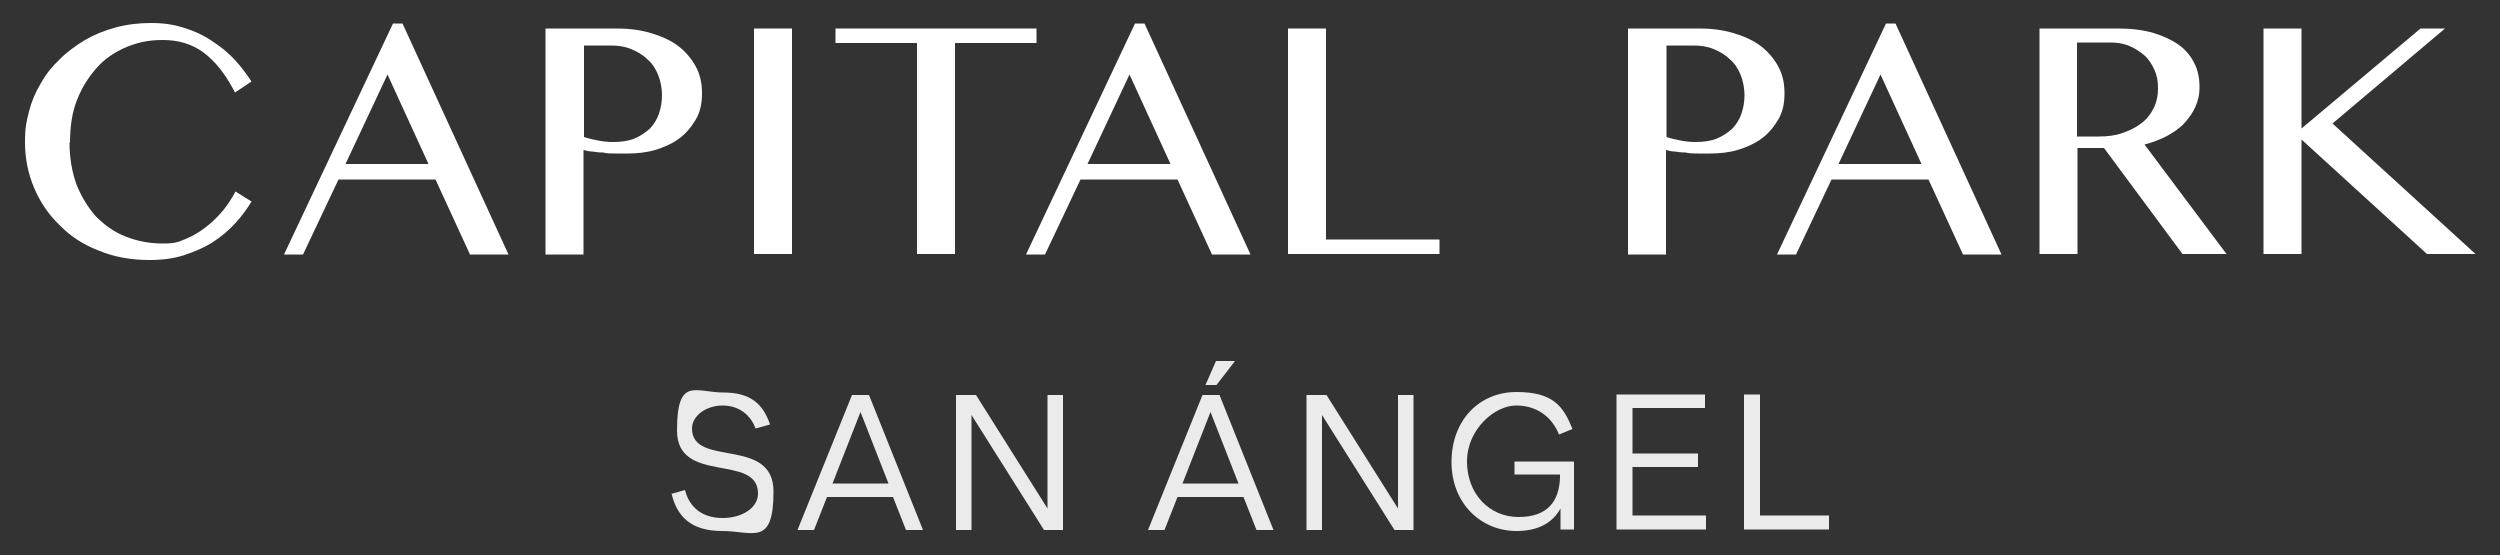
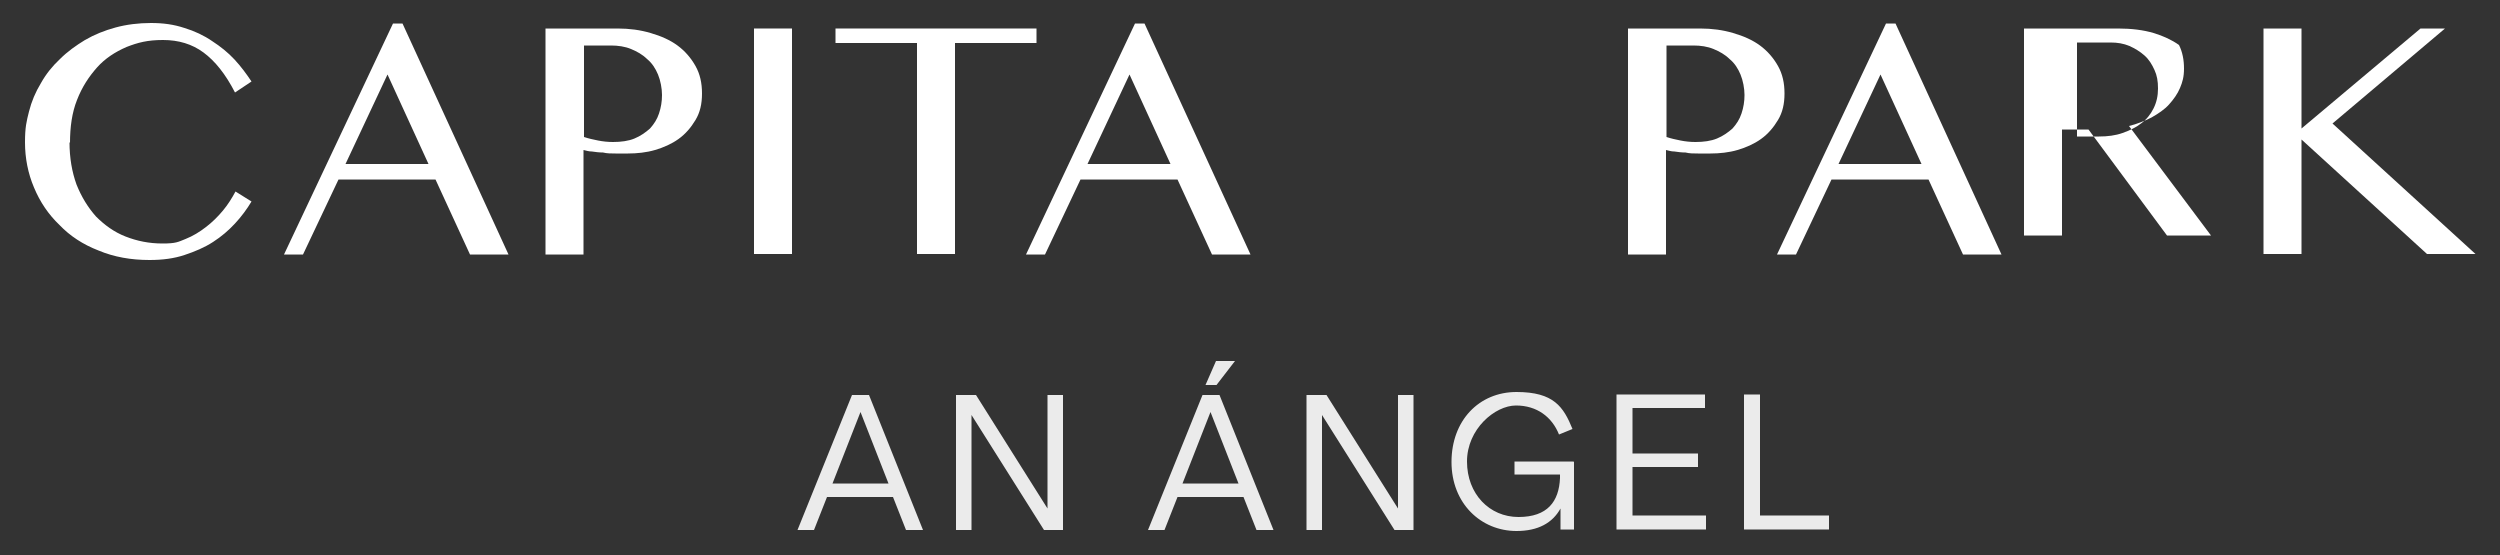
<svg xmlns="http://www.w3.org/2000/svg" id="Layer_1" version="1.1" viewBox="0 0 500 111">
  <rect x="0" y="0" width="500" height="111" fill="#333333" stroke="none" />
  <defs>
    <style>
      .st0 {
        fill: #fff;
      }

      .st1 {
        opacity: .9;
      }
    </style>
  </defs>
  <g>
    <path class="st0" d="M13.9,28.4c0,3.2.5,6,1.4,8.5,1,2.5,2.3,4.6,3.9,6.4,1.7,1.7,3.6,3.1,5.9,4,2.3.9,4.7,1.4,7.4,1.4s3.1-.3,4.6-.9c1.5-.6,2.8-1.4,4.1-2.4s2.4-2.1,3.4-3.3c1-1.2,1.8-2.5,2.5-3.8l3.2,2c-.9,1.5-2,3-3.3,4.4-1.3,1.4-2.7,2.6-4.4,3.7s-3.6,1.9-5.7,2.6-4.4,1-7,1c-3.7,0-7.1-.6-10.2-1.9-3.1-1.2-5.7-2.9-7.8-5.1-2.2-2.1-3.9-4.6-5.1-7.5-1.2-2.8-1.8-5.9-1.8-9s.3-4.2.8-6.2c.5-2,1.3-3.9,2.4-5.7,1-1.8,2.3-3.4,3.8-4.8,1.5-1.5,3.2-2.7,5-3.8,1.9-1.1,3.9-1.9,6.1-2.5,2.2-.6,4.6-.9,7.1-.9s4.6.3,6.7,1c2,.6,3.9,1.5,5.5,2.6,1.7,1.1,3.2,2.3,4.5,3.7,1.3,1.4,2.4,2.9,3.4,4.4l-3.3,2.2c-1.9-3.7-4-6.3-6.3-8-2.3-1.7-5-2.5-8.1-2.5s-5,.5-7.3,1.4c-2.3,1-4.3,2.3-5.9,4.1s-3,3.9-4,6.5c-1,2.5-1.4,5.4-1.4,8.6Z" />
    <path class="st0" d="M80.5,4.7l21.2,46.2h-7.7l-6.9-15h-19.4l-7.1,15h-3.8L78.6,4.7h1.9ZM69.1,32.8h16.6l-8.2-17.9-8.4,17.9Z" />
    <path class="st0" d="M109.2,5.7h14.3c2.4,0,4.6.3,6.6.9,2.1.6,3.9,1.4,5.4,2.5,1.5,1.1,2.7,2.5,3.6,4.1.9,1.6,1.3,3.4,1.3,5.5s-.4,3.8-1.3,5.3-2,2.8-3.4,3.8c-1.4,1-3,1.7-4.7,2.2s-3.6.7-5.4.7-1.6,0-2.5,0-1.7,0-2.5-.2c-.8,0-1.5-.1-2.2-.2-.7,0-1.2-.2-1.7-.3v20.9h-7.6V5.7ZM116.8,27.4c.9.3,1.8.5,2.8.7,1,.2,2,.3,3,.3,1.6,0,3.1-.2,4.3-.7,1.2-.5,2.2-1.2,3.1-2,.8-.9,1.4-1.8,1.8-3s.6-2.4.6-3.7-.3-2.9-.8-4.1c-.5-1.2-1.2-2.3-2.2-3.1-.9-.9-2-1.5-3.2-2s-2.6-.7-4-.7h-5.4v18.4Z" />
    <path class="st0" d="M150.8,5.7h7.6v45.1h-7.6V5.7Z" />
    <path class="st0" d="M207.3,5.7v2.9h-16.3v42.2h-7.6V8.6h-16.3v-2.9h40.3Z" />
    <path class="st0" d="M228.9,4.7l21.2,46.2h-7.7l-6.9-15h-19.4l-7.1,15h-3.8l21.8-46.2h1.9ZM217.5,32.8h16.6l-8.2-17.9-8.4,17.9Z" />
-     <path class="st0" d="M257.6,5.7h7.6v42.2h22.7v2.9h-30.3V5.7Z" />
    <path class="st0" d="M325.7,5.7h14.3c2.4,0,4.6.3,6.6.9,2.1.6,3.9,1.4,5.4,2.5,1.5,1.1,2.7,2.5,3.6,4.1.9,1.6,1.3,3.4,1.3,5.5s-.4,3.8-1.3,5.3-2,2.8-3.4,3.8c-1.4,1-3,1.7-4.7,2.2s-3.6.7-5.4.7-1.6,0-2.5,0-1.7,0-2.5-.2c-.8,0-1.5-.1-2.2-.2-.7,0-1.2-.2-1.7-.3v20.9h-7.6V5.7ZM333.3,27.4c.9.3,1.8.5,2.8.7,1,.2,2,.3,3,.3,1.6,0,3.1-.2,4.3-.7,1.2-.5,2.2-1.2,3.1-2,.8-.9,1.4-1.8,1.8-3s.6-2.4.6-3.7-.3-2.9-.8-4.1c-.5-1.2-1.2-2.3-2.2-3.1-.9-.9-2-1.5-3.2-2s-2.6-.7-4-.7h-5.4v18.4Z" />
    <path class="st0" d="M379.1,4.7l21.2,46.2h-7.7l-6.9-15h-19.4l-7.1,15h-3.8l21.8-46.2h1.9ZM367.7,32.8h16.6l-8.2-17.9-8.4,17.9Z" />
-     <path class="st0" d="M407.9,5.7h15.7c2.7,0,5.1.3,7.1.9,2,.6,3.7,1.4,5.1,2.4s2.4,2.3,3.1,3.7c.7,1.4,1,3,1,4.7s-.3,2.7-.8,3.9c-.5,1.2-1.3,2.3-2.2,3.3s-2.1,1.8-3.5,2.6c-1.4.7-2.9,1.3-4.5,1.7l16.4,21.9h-8.8l-15.7-21.2h-5.3v21.2h-7.6V5.7ZM415.4,27.3h4.4c1.7,0,3.3-.2,4.7-.7,1.4-.5,2.7-1.1,3.7-1.9,1.1-.8,1.9-1.8,2.5-3s.9-2.5.9-4-.2-2.6-.7-3.7c-.5-1.1-1.1-2.1-2-2.9s-1.9-1.4-3-1.9c-1.2-.5-2.4-.7-3.8-.7h-6.7v18.8Z" />
+     <path class="st0" d="M407.9,5.7h15.7c2.7,0,5.1.3,7.1.9,2,.6,3.7,1.4,5.1,2.4c.7,1.4,1,3,1,4.7s-.3,2.7-.8,3.9c-.5,1.2-1.3,2.3-2.2,3.3s-2.1,1.8-3.5,2.6c-1.4.7-2.9,1.3-4.5,1.7l16.4,21.9h-8.8l-15.7-21.2h-5.3v21.2h-7.6V5.7ZM415.4,27.3h4.4c1.7,0,3.3-.2,4.7-.7,1.4-.5,2.7-1.1,3.7-1.9,1.1-.8,1.9-1.8,2.5-3s.9-2.5.9-4-.2-2.6-.7-3.7c-.5-1.1-1.1-2.1-2-2.9s-1.9-1.4-3-1.9c-1.2-.5-2.4-.7-3.8-.7h-6.7v18.8Z" />
    <path class="st0" d="M452.7,5.7h7.6v20l23.8-20h4.9l-22.5,19,28.6,26.1h-9.7l-25.1-22.9v22.9h-7.6V5.7Z" />
  </g>
  <g class="st1">
-     <path class="st0" d="M134.2,98.8l2.8-.8c.9,3.6,3.6,5.6,7.5,5.6s7.1-2,7.1-4.9c0-8.1-16.2-1.7-16.2-12.6s3.7-7.6,9.3-7.6,8,2.5,9.3,6.4l-2.9.8c-1-2.8-3.4-4.6-6.6-4.6s-6.1,2-6.1,4.6c0,7.9,16.3,1.5,16.3,12.6s-4.1,7.9-10.3,7.9-9-2.9-10.1-7.5Z" />
    <path class="st0" d="M178.7,99.4h-13.3l-2.6,6.6h-3.3l10.9-27h3.4l10.8,27h-3.4l-2.6-6.6ZM177.7,96.7l-5.6-14.3-5.6,14.3h11.2Z" />
    <path class="st0" d="M212.6,79v27h-3.8l-14.5-23v23h-3.1v-27h4l14.3,22.7v-22.7h3.1Z" />
    <path class="st0" d="M248.8,99.4h-13.3l-2.6,6.6h-3.3l10.9-27h3.4l10.8,27h-3.4l-2.6-6.6ZM247.7,96.7l-5.6-14.3-5.6,14.3h11.2ZM243.3,77h-2.2l2.1-4.8h3.8l-3.7,4.8Z" />
    <path class="st0" d="M282.7,79v27h-3.8l-14.5-23v23h-3.1v-27h4l14.3,22.7v-22.7h3.1Z" />
    <path class="st0" d="M314.8,92.4v13.5h-2.7v-4.2c-1.6,2.9-4.5,4.5-8.8,4.5-7.1,0-13-5.5-13-13.8s5.5-14,13-14,9.4,3,11.2,7.4l-2.7,1.1c-1.4-3.5-4.4-5.8-8.6-5.8s-9.8,4.7-9.8,11.2,4.5,11.1,10.3,11.1,8.1-3.1,8.3-7.8v-.7h-9.1v-2.6h11.8Z" />
    <path class="st0" d="M341.2,103.2v2.7h-17.9v-27h17.7v2.7h-14.5v9.1h13.1v2.7h-13.1v9.7h14.7Z" />
    <path class="st0" d="M365.8,103.2v2.7h-17v-27h3.2v24.2h13.8Z" />
  </g>
</svg>